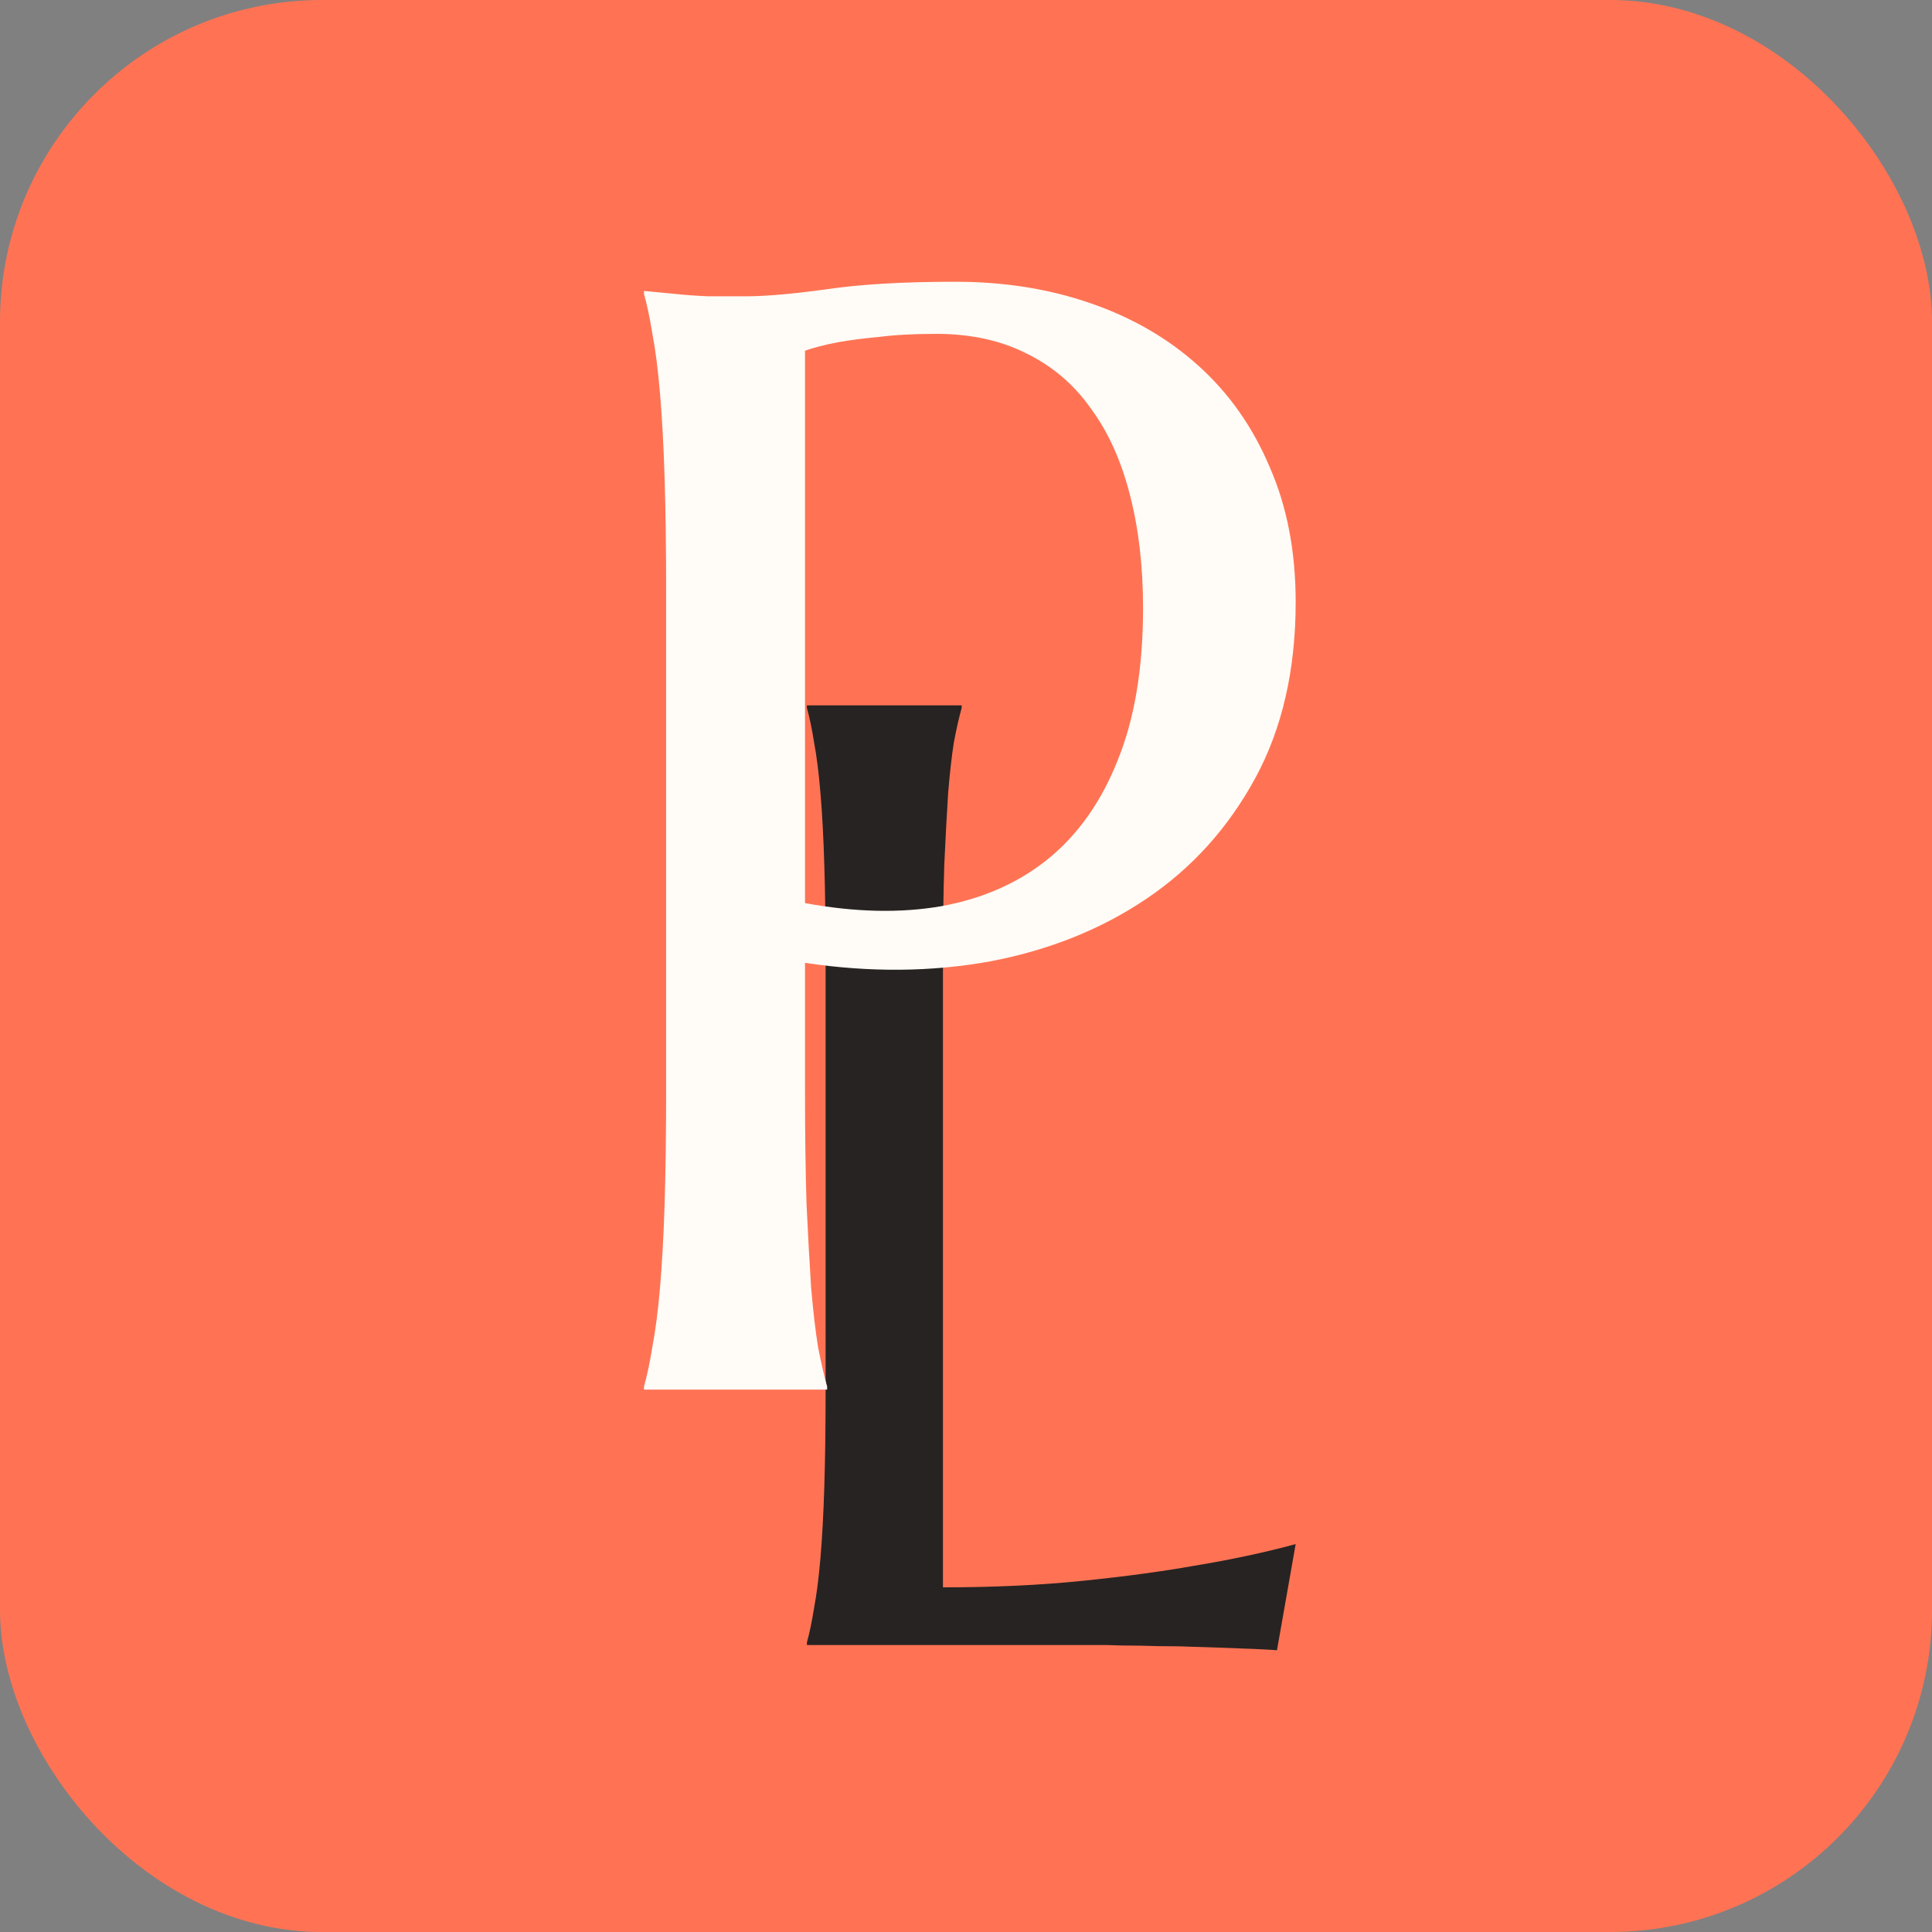
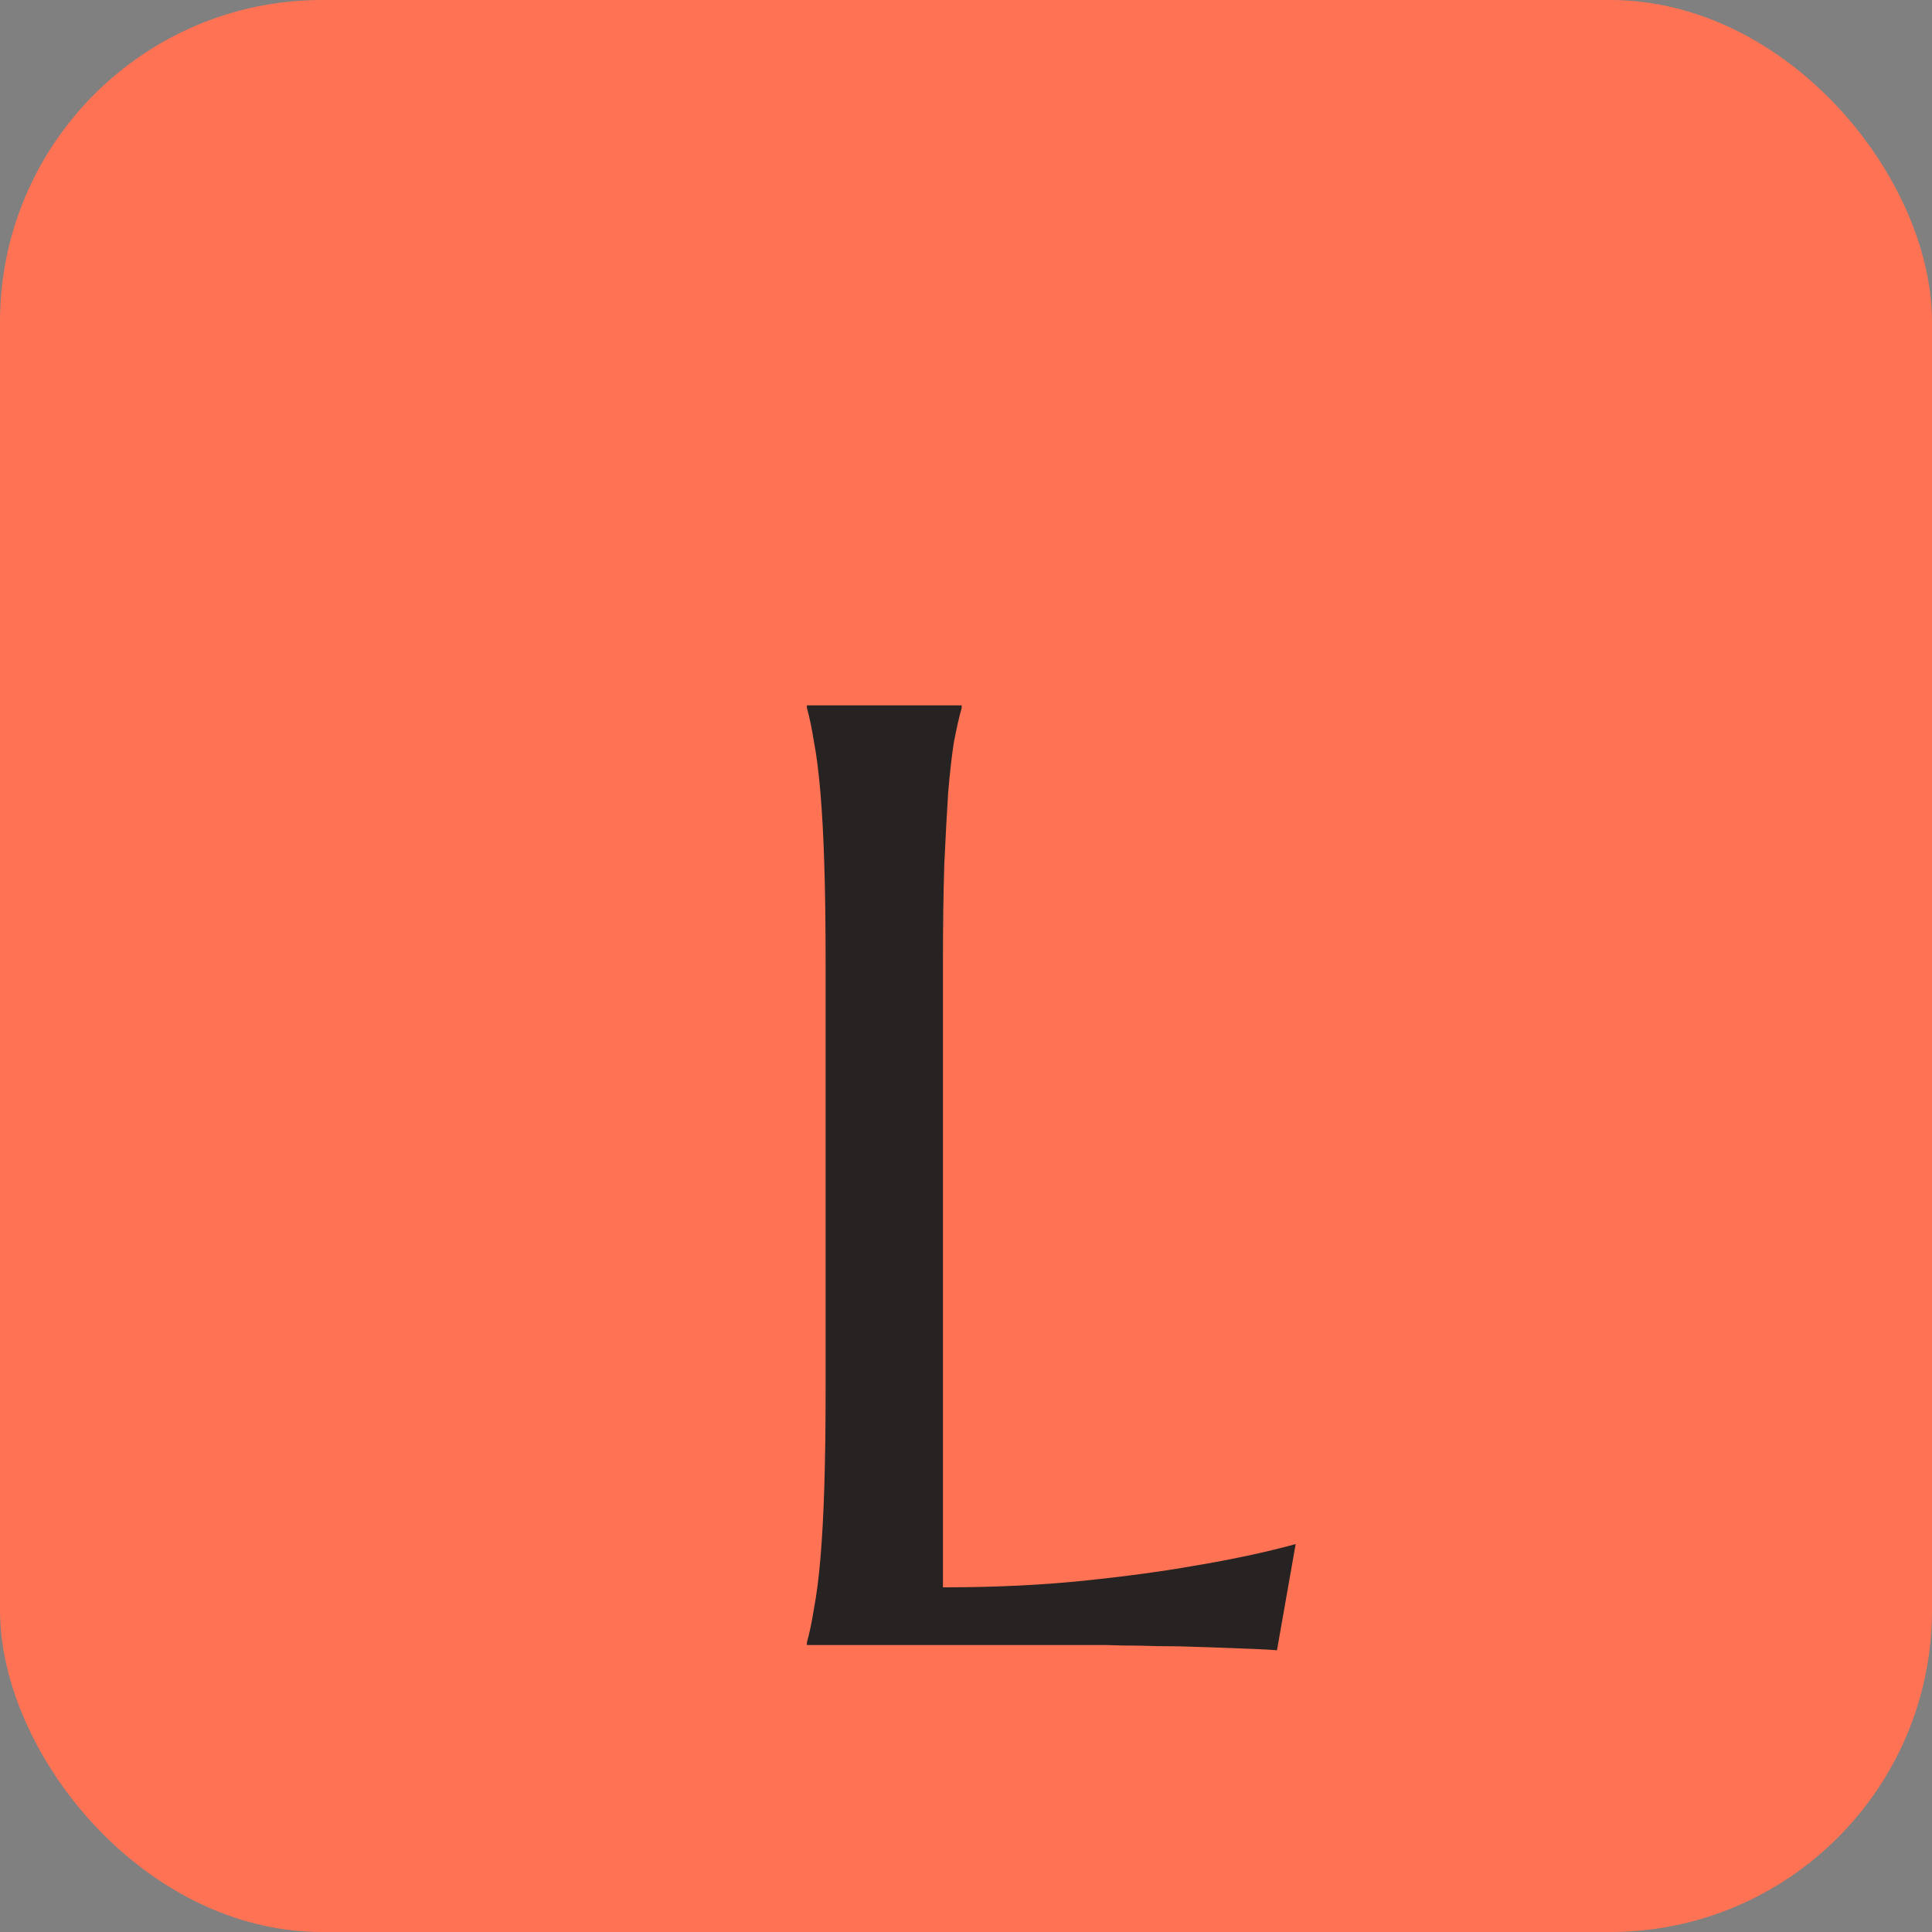
<svg xmlns="http://www.w3.org/2000/svg" width="96" height="96" viewBox="0 0 96 96" fill="none">
  <rect x="0" y="0" width="96" height="96" fill="#808080" stroke="none" />
  <rect width="96" height="96" rx="16" fill="#FF7354" />
  <path d="M46.855 78.874C49.376 78.874 51.693 78.766 53.808 78.549C55.923 78.332 57.77 78.082 59.351 77.8C61.188 77.496 62.864 77.138 64.381 76.725L63.452 82C63.196 81.978 62.811 81.957 62.298 81.935C61.786 81.913 61.209 81.891 60.568 81.87C59.949 81.848 59.287 81.826 58.582 81.805C57.898 81.805 57.247 81.794 56.627 81.772C56.008 81.772 55.453 81.761 54.961 81.74C54.492 81.74 54.15 81.74 53.936 81.74H40.095V81.609C40.223 81.153 40.341 80.589 40.448 79.916C40.576 79.243 40.683 78.407 40.768 77.409C40.853 76.41 40.918 75.227 40.96 73.86C41.003 72.471 41.024 70.853 41.024 69.008V47.811C41.024 45.966 41.003 44.36 40.96 42.992C40.918 41.603 40.853 40.409 40.768 39.411C40.683 38.391 40.576 37.544 40.448 36.871C40.341 36.198 40.223 35.634 40.095 35.178V35.048H47.785V35.178C47.657 35.634 47.528 36.198 47.4 36.871C47.293 37.544 47.197 38.391 47.112 39.411C47.048 40.409 46.984 41.603 46.92 42.992C46.877 44.36 46.855 45.966 46.855 47.811V78.874Z" fill="#272322" />
-   <path d="M40 44.874C42.478 45.331 44.74 45.382 46.788 45.026C48.86 44.645 50.63 43.859 52.096 42.666C53.587 41.448 54.737 39.811 55.546 37.755C56.38 35.699 56.798 33.187 56.798 30.217C56.798 28.162 56.583 26.296 56.153 24.621C55.723 22.921 55.079 21.487 54.219 20.319C53.385 19.127 52.323 18.213 51.034 17.578C49.745 16.919 48.241 16.589 46.522 16.589C45.435 16.589 44.487 16.639 43.678 16.741C42.87 16.817 42.187 16.906 41.631 17.007C40.974 17.134 40.43 17.274 40 17.426V44.874ZM32 14.457C32.506 14.508 33.036 14.558 33.593 14.609C34.073 14.66 34.604 14.698 35.185 14.723C35.792 14.723 36.411 14.723 37.043 14.723C38.029 14.723 39.356 14.609 41.024 14.381C42.718 14.127 44.866 14 47.47 14C49.897 14 52.134 14.355 54.181 15.066C56.254 15.777 58.049 16.817 59.566 18.188C61.082 19.558 62.258 21.233 63.092 23.213C63.951 25.167 64.381 27.4 64.381 29.913C64.381 33.288 63.711 36.207 62.371 38.669C61.032 41.13 59.237 43.123 56.987 44.645C54.737 46.168 52.147 47.209 49.214 47.767C46.282 48.3 43.211 48.325 40 47.843V54.163C40 56.32 40.026 58.211 40.076 59.835C40.152 61.434 40.228 62.817 40.304 63.984C40.405 65.152 40.519 66.129 40.645 66.916C40.797 67.703 40.948 68.362 41.1 68.895V69.048H32V68.895C32.152 68.362 32.291 67.703 32.417 66.916C32.569 66.129 32.695 65.152 32.796 63.984C32.897 62.817 32.973 61.434 33.024 59.835C33.074 58.211 33.1 56.32 33.1 54.163V29.38C33.1 27.223 33.074 25.345 33.024 23.746C32.973 22.121 32.897 20.726 32.796 19.558C32.695 18.365 32.569 17.375 32.417 16.589C32.291 15.802 32.152 15.142 32 14.609V14.457Z" fill="#FFFCF7" />
</svg>